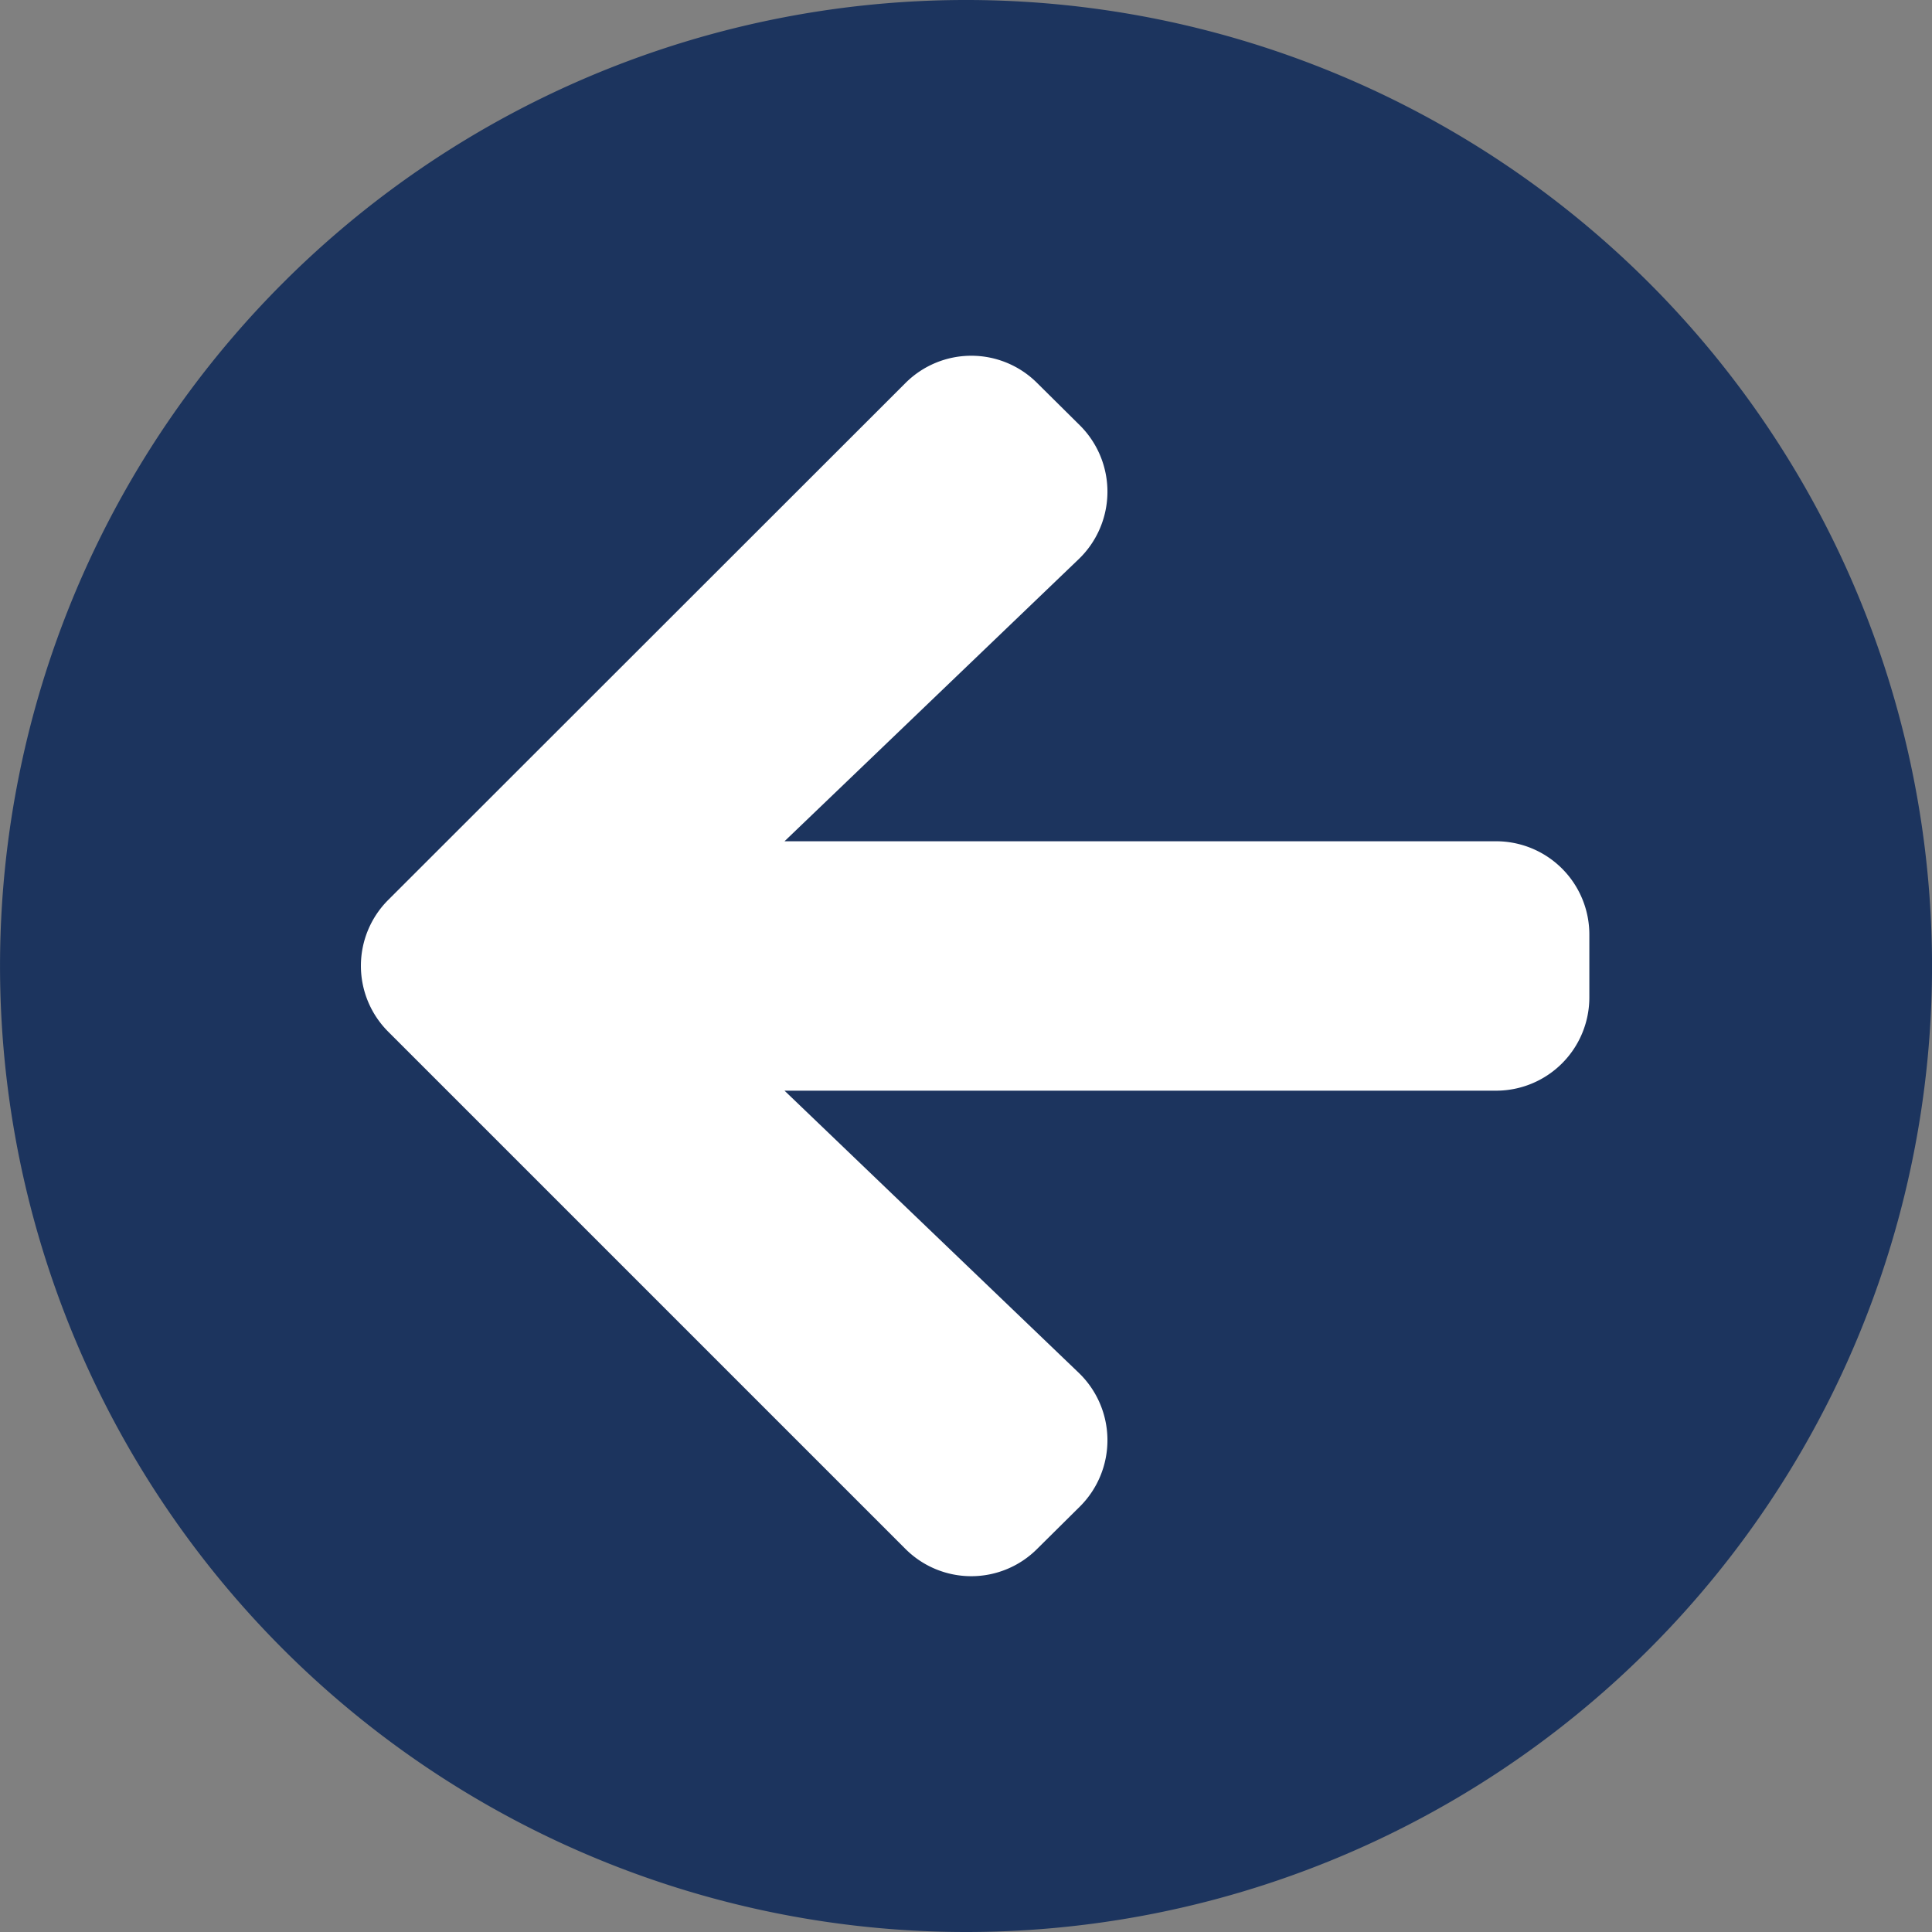
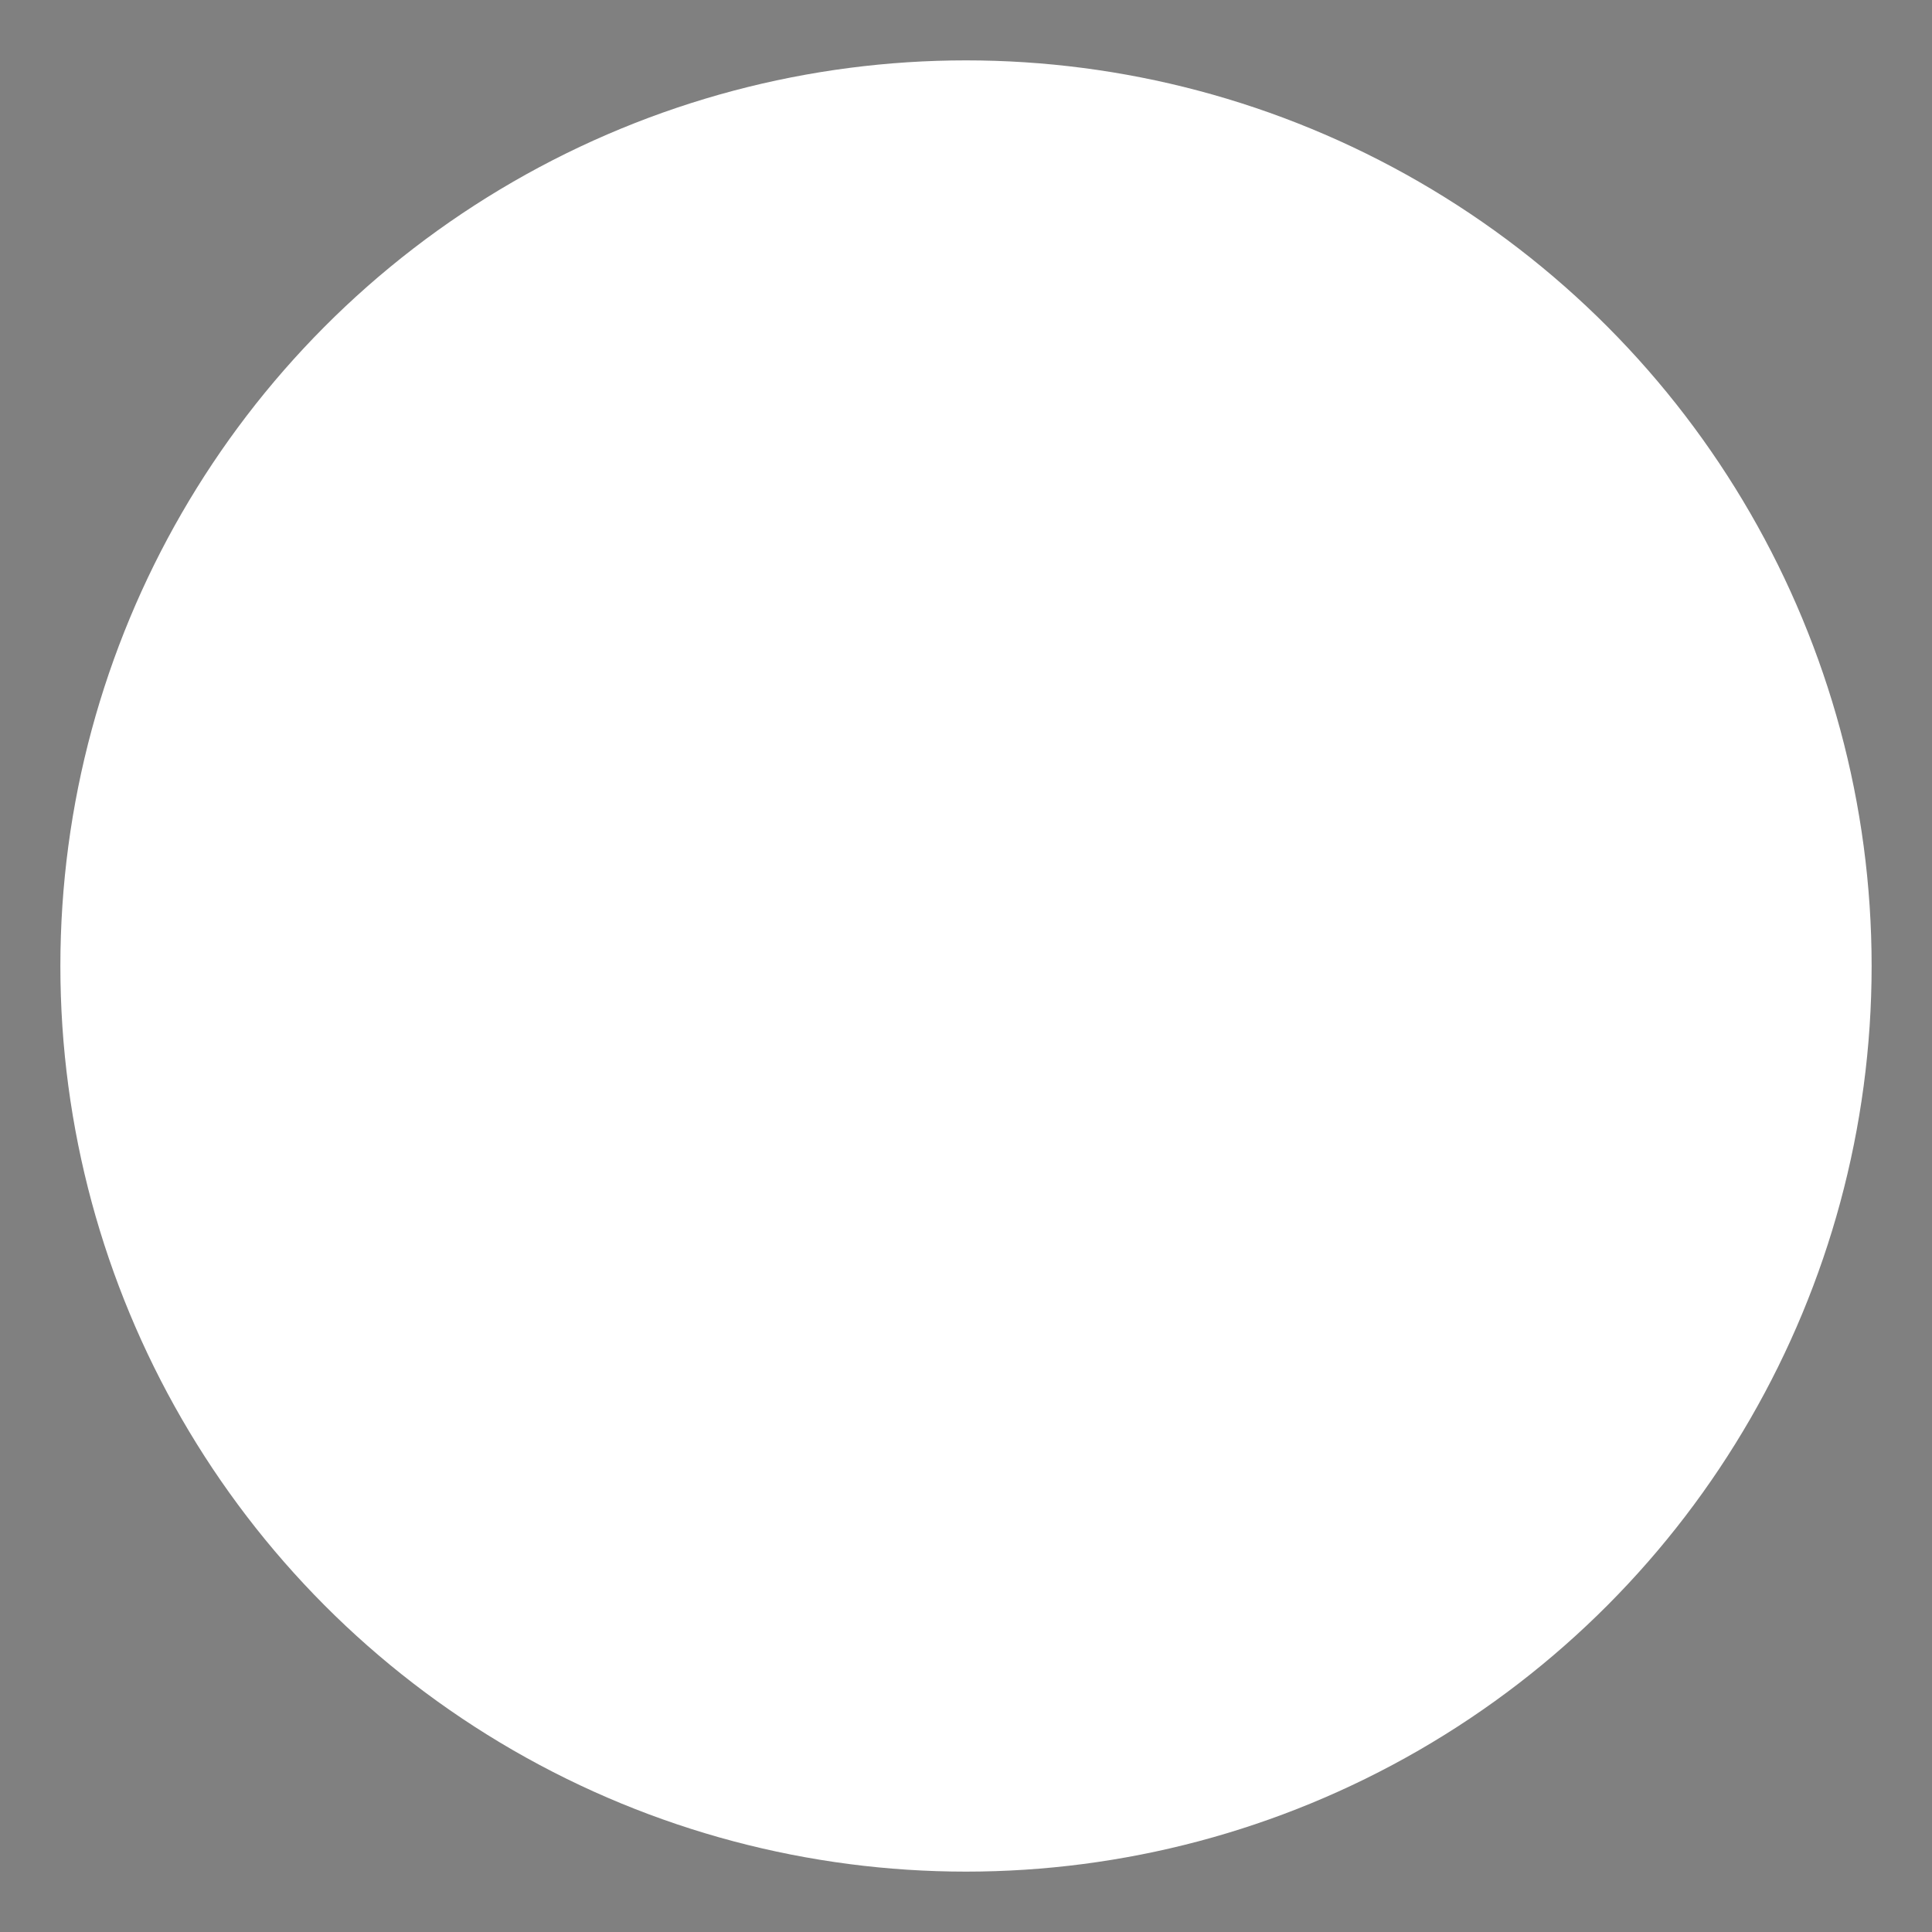
<svg xmlns="http://www.w3.org/2000/svg" width="64" height="64" viewBox="0 0 64 64">
  <rect x="0" y="0" width="64" height="64" fill="#808080" stroke="none" />
  <g id="Arrow_L" transform="translate(-203 -432)">
    <circle id="Ellipse_22" data-name="Ellipse 22" cx="30" cy="30" r="30" transform="translate(205 434)" fill="#fff" />
-     <path id="Arrow_L-2" data-name="Arrow_L" d="M32.563,64.562a32,32,0,1,1,32-32A31.994,31.994,0,0,1,32.563,64.562Zm3.729-18.529L26.55,36.692H50.111a3.089,3.089,0,0,0,3.1-3.1V31.53a3.089,3.089,0,0,0-3.1-3.1H26.55l9.742-9.342a3.1,3.1,0,0,0,.052-4.426l-1.419-1.406a3.084,3.084,0,0,0-4.374,0L13.427,30.369a3.084,3.084,0,0,0,0,4.374L30.55,51.866a3.084,3.084,0,0,0,4.374,0l1.419-1.406A3.1,3.1,0,0,0,36.292,46.033Z" transform="translate(202.438 431.438)" fill="#1c345e" />
  </g>
</svg>